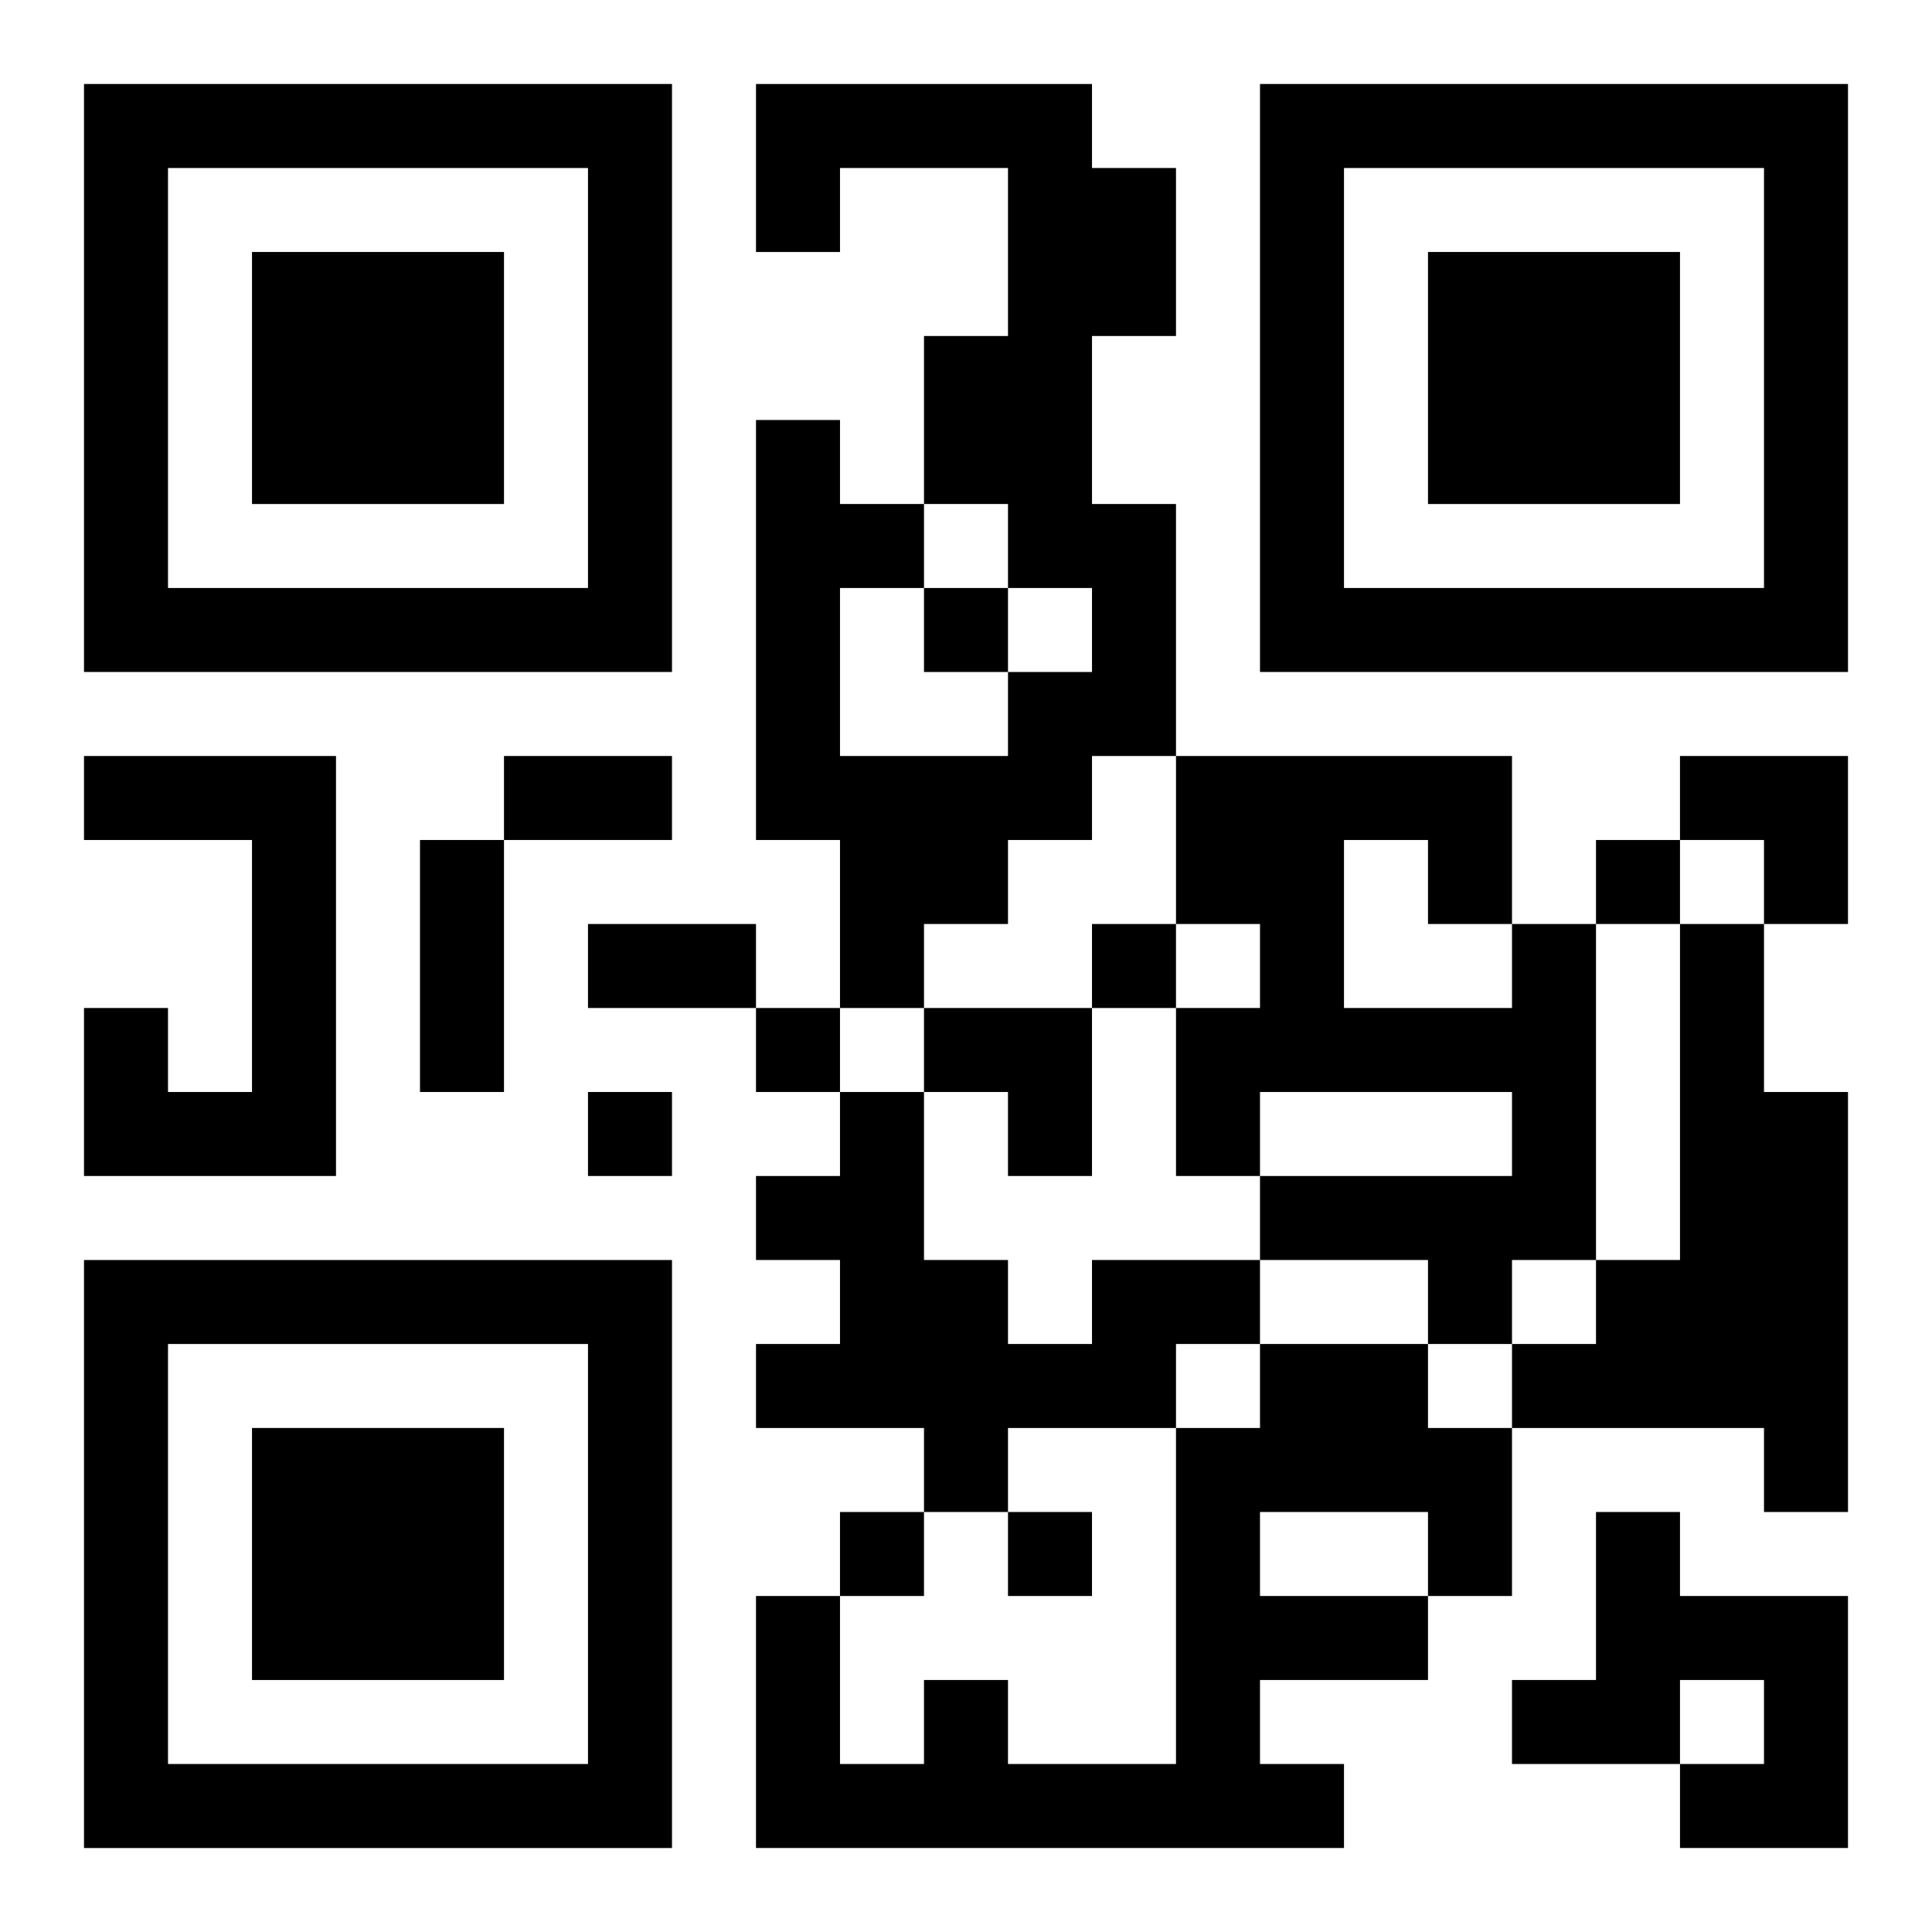
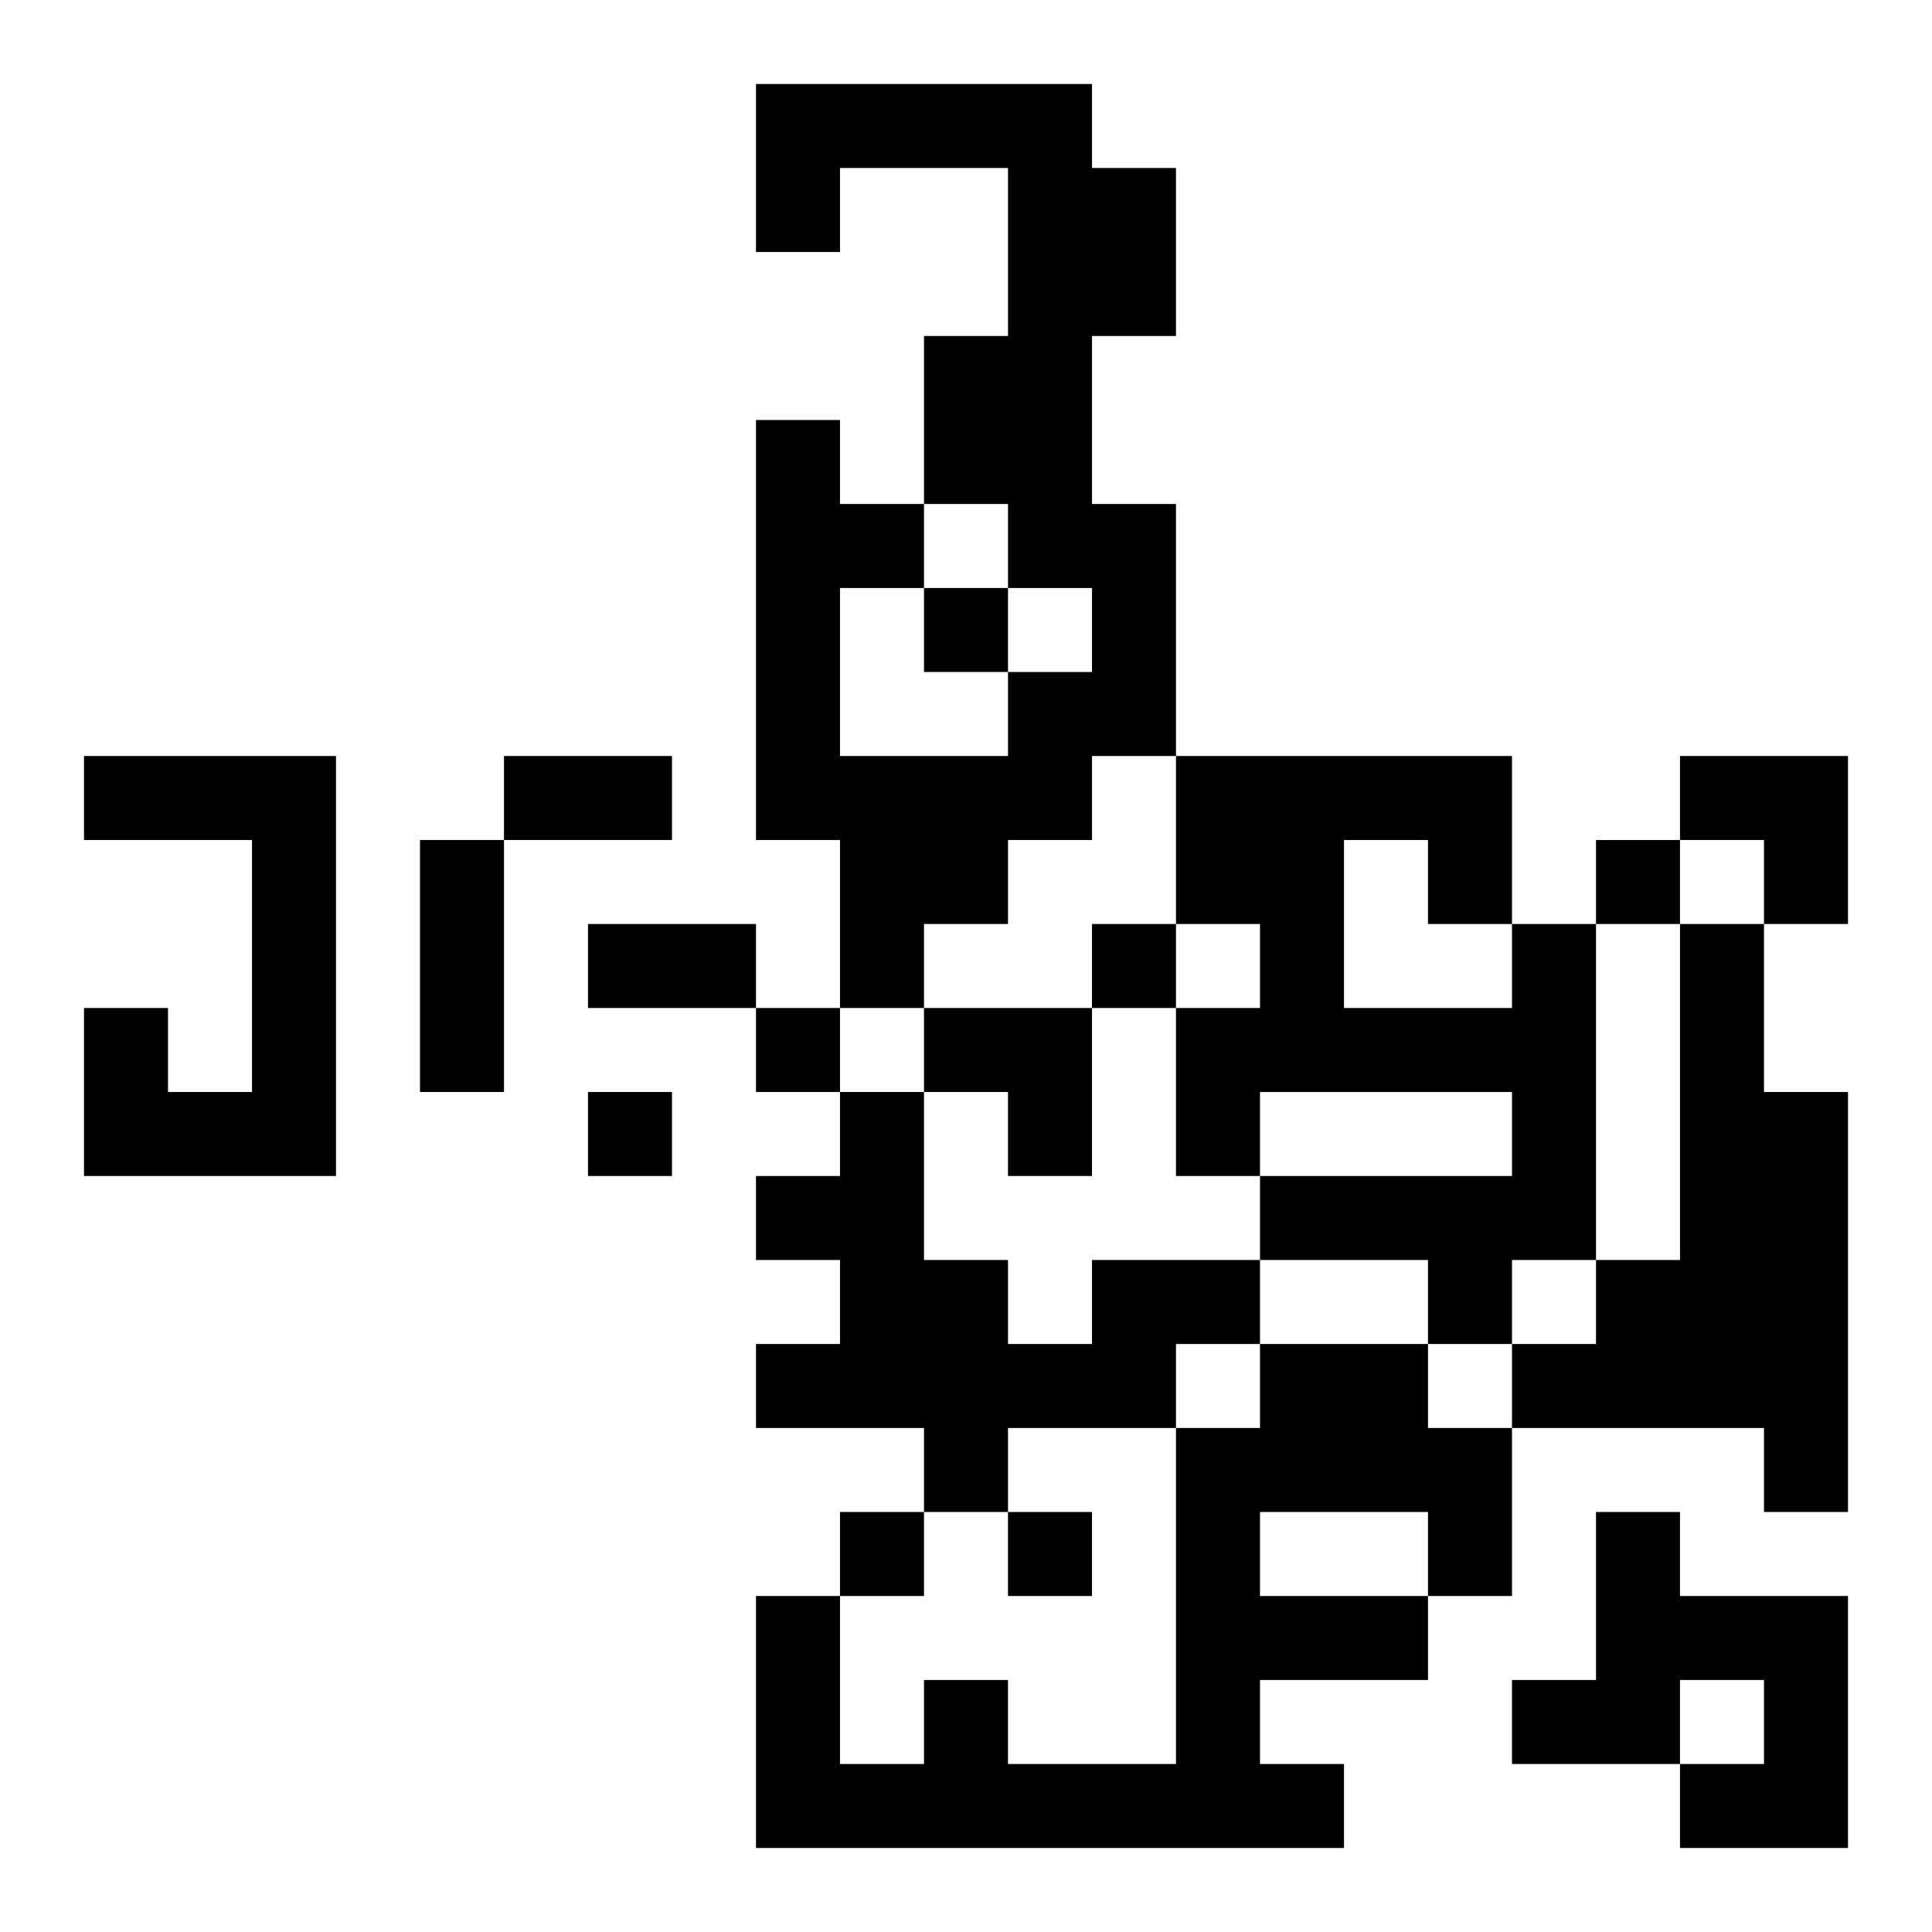
<svg xmlns="http://www.w3.org/2000/svg" xmlns:xlink="http://www.w3.org/1999/xlink" width="250" height="250" baseProfile="full" version="1.1" viewBox="-1 -1 23 23">
  <symbol id="a">
-     <path d="m0 7v7h7v-7h-7zm1 1h5v5h-5v-5zm1 1v3h3v-3h-3z" />
-   </symbol>
+     </symbol>
  <use y="-7" xlink:href="#a" />
  <use y="7" xlink:href="#a" />
  <use x="14" y="-7" xlink:href="#a" />
  <path d="m8 0h4v1h1v2h-1v2h1v3h-1v1h-1v1h-1v1h-1v-2h-1v-5h1v1h1v1h-1v2h2v-1h1v-1h-1v-1h-1v-2h1v-2h-2v1h-1v-2m-8 8h3v5h-3v-2h1v1h1v-3h-2v-1m17 2h1v4h-1v1h-1v-1h-2v-1h3v-1h-3v1h-1v-2h1v-1h-1v-2h4v2m-2-1v2h2v-1h-1v-1h-1m4 1h1v2h1v5h-1v-1h-3v-1h1v-1h1v-4m-7 4h2v1h-1v1h-2v1h-1v-1h-2v-1h1v-1h-1v-1h1v-1h1v2h1v1h1v-1m2 1h2v1h1v2h-1v1h-2v1h1v1h-7v-3h1v2h1v-1h1v1h2v-4h1v-1m0 2v1h2v-1h-2m4 0h1v1h2v3h-2v-1h1v-1h-1v1h-2v-1h1v-2m-8-11v1h1v-1h-1m8 3v1h1v-1h-1m-6 1v1h1v-1h-1m-4 1v1h1v-1h-1m-2 1v1h1v-1h-1m3 5v1h1v-1h-1m2 0v1h1v-1h-1m-6-9h2v1h-2v-1m-1 1h1v3h-1v-3m2 1h2v1h-2v-1m13-2h2v2h-1v-1h-1zm-9 3h2v2h-1v-1h-1z" />
</svg>